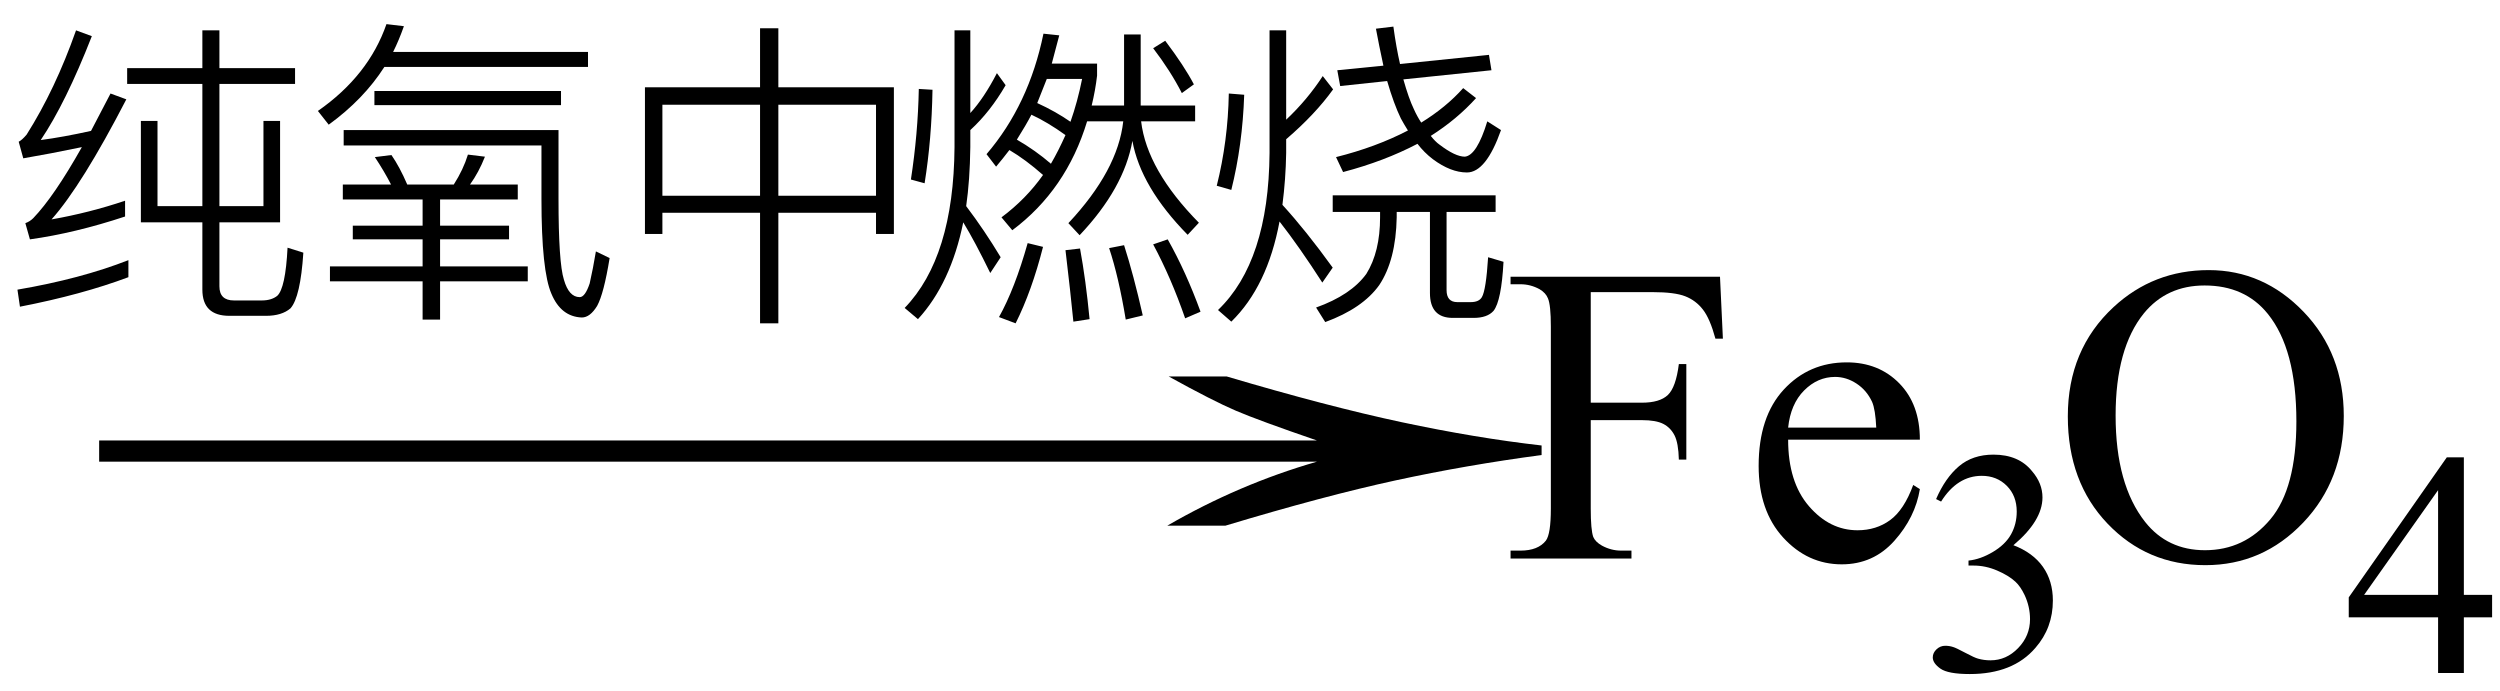
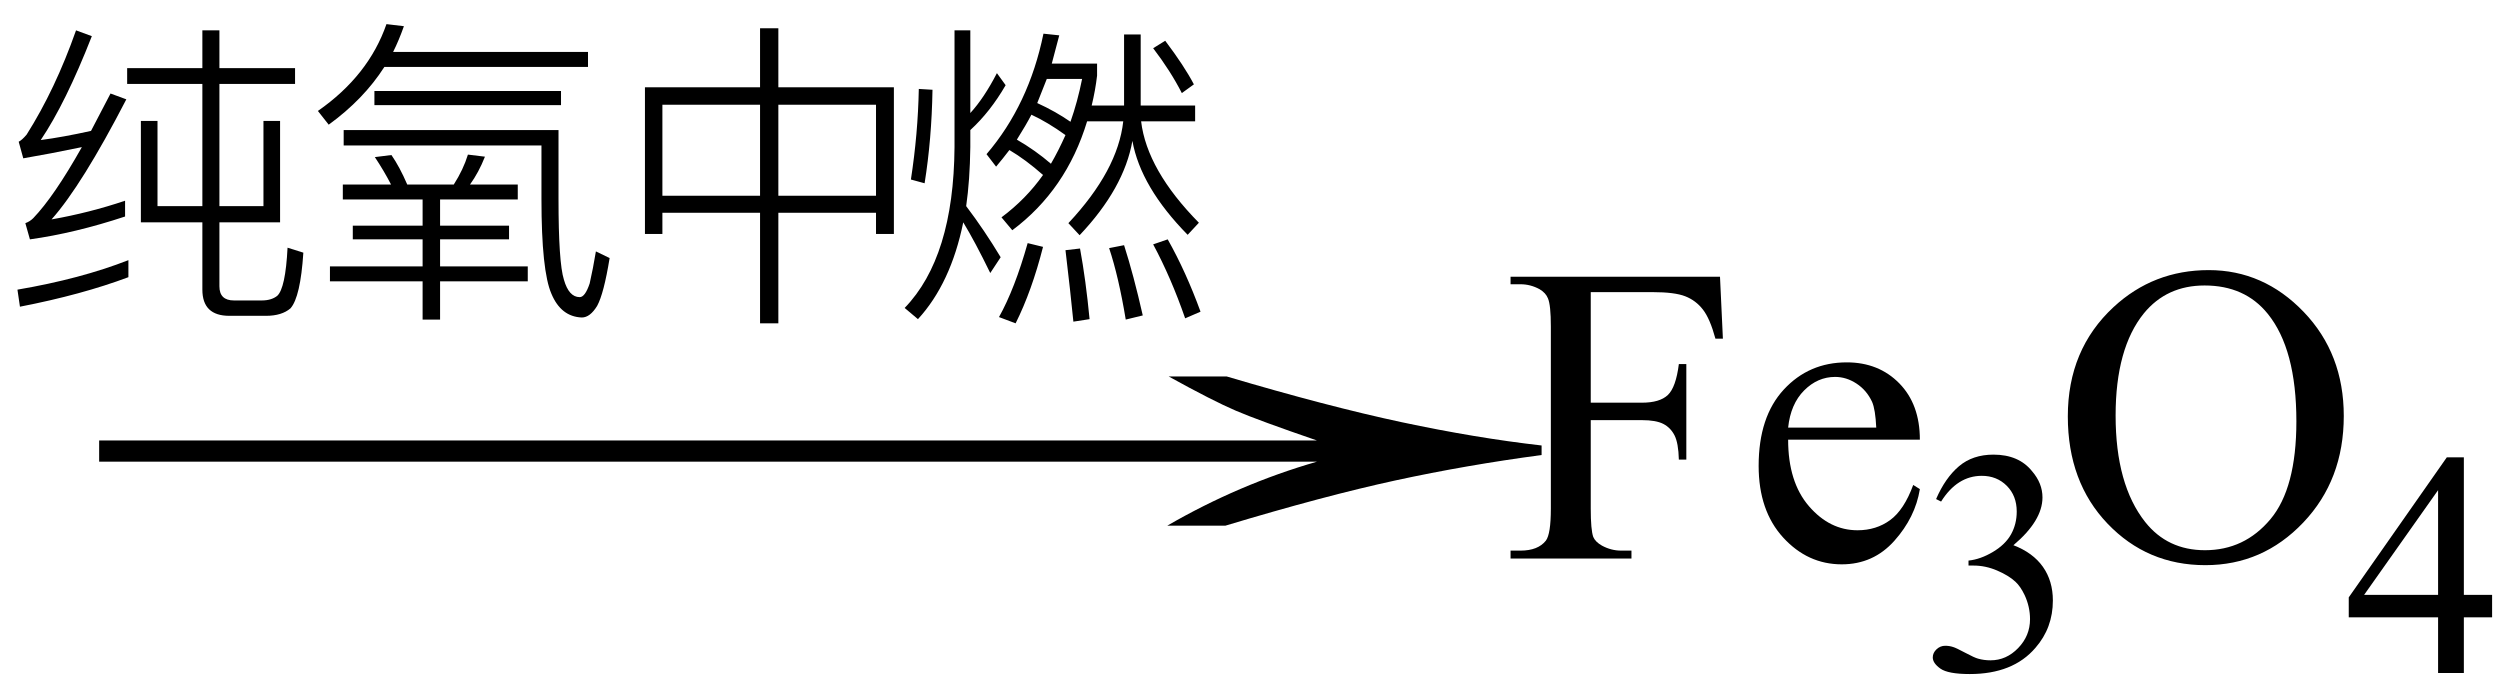
<svg xmlns="http://www.w3.org/2000/svg" stroke-dasharray="none" shape-rendering="auto" font-family="'Dialog'" width="94" text-rendering="auto" fill-opacity="1" contentScriptType="text/ecmascript" color-interpolation="auto" color-rendering="auto" preserveAspectRatio="xMidYMid meet" font-size="12" fill="black" stroke="black" image-rendering="auto" stroke-miterlimit="10" zoomAndPan="magnify" version="1.0" stroke-linecap="square" stroke-linejoin="miter" contentStyleType="text/css" font-style="normal" height="26" stroke-width="1" stroke-dashoffset="0" font-weight="normal" stroke-opacity="1">
  <defs id="genericDefs" />
  <g>
    <g text-rendering="optimizeLegibility" transform="translate(1.43,21) matrix(3.677,0,0,1,0,0)" color-rendering="optimizeQuality" color-interpolation="linearRGB" image-rendering="optimizeQuality">
      <path d="M12.156 -6.844 Q13.188 -5.719 13.945 -5.125 Q14.703 -4.531 15.375 -4.25 L15.375 -3.891 Q14.609 -3.516 13.883 -2.938 Q13.156 -2.359 12.141 -1.234 L11.547 -1.234 Q12.281 -2.797 13.078 -3.641 L0.625 -3.641 L0.625 -4.438 L13.078 -4.438 Q12.484 -5.188 12.25 -5.555 Q12.016 -5.922 11.562 -6.844 L12.156 -6.844 Z" stroke="none" />
    </g>
    <g text-rendering="optimizeLegibility" transform="translate(0,10.891)" color-rendering="optimizeQuality" color-interpolation="linearRGB" image-rendering="optimizeQuality">
      <path d="M4.828 -0.469 Q3.078 0.188 0.75 0.641 L0.656 0 Q3.031 -0.406 4.828 -1.109 L4.828 -0.469 ZM3.453 -9.531 Q2.469 -7.016 1.531 -5.625 Q2.359 -5.734 3.422 -5.969 L4.156 -7.375 L4.75 -7.156 Q3.078 -3.922 1.938 -2.641 Q3.359 -2.891 4.703 -3.344 L4.703 -2.75 Q2.812 -2.125 1.125 -1.891 L0.953 -2.5 Q1.125 -2.562 1.25 -2.688 Q2.031 -3.5 3.078 -5.359 Q1.875 -5.109 0.875 -4.938 L0.703 -5.562 Q0.828 -5.625 1 -5.828 Q2.078 -7.531 2.859 -9.75 L3.453 -9.531 ZM4.781 -8.328 L7.609 -8.328 L7.609 -9.75 L8.25 -9.75 L8.25 -8.328 L11.094 -8.328 L11.094 -7.734 L8.25 -7.734 L8.25 -3.141 L9.906 -3.141 L9.906 -6.344 L10.531 -6.344 L10.531 -2.531 L8.25 -2.531 L8.25 -0.125 Q8.25 0.406 8.797 0.406 L9.844 0.406 Q10.203 0.406 10.422 0.234 Q10.734 -0.047 10.812 -1.578 L11.406 -1.391 Q11.297 0.281 10.922 0.703 Q10.594 0.984 10 0.984 L8.625 0.984 Q7.609 0.984 7.609 0 L7.609 -2.531 L5.297 -2.531 L5.297 -6.344 L5.922 -6.344 L5.922 -3.141 L7.609 -3.141 L7.609 -7.734 L4.781 -7.734 L4.781 -8.328 Z" stroke="none" />
    </g>
    <g text-rendering="optimizeLegibility" transform="translate(11.406,10.891)" color-rendering="optimizeQuality" color-interpolation="linearRGB" image-rendering="optimizeQuality">
      <path d="M1.484 -3.953 L3.297 -3.953 Q3.031 -4.469 2.688 -4.984 L3.312 -5.062 Q3.625 -4.609 3.906 -3.953 L5.656 -3.953 Q6.016 -4.516 6.188 -5.078 L6.828 -5 Q6.594 -4.406 6.266 -3.953 L8.062 -3.953 L8.062 -3.391 L5.141 -3.391 L5.141 -2.406 L7.734 -2.406 L7.734 -1.891 L5.141 -1.891 L5.141 -0.875 L8.438 -0.875 L8.438 -0.312 L5.141 -0.312 L5.141 1.125 L4.484 1.125 L4.484 -0.312 L1 -0.312 L1 -0.875 L4.484 -0.875 L4.484 -1.891 L1.859 -1.891 L1.859 -2.406 L4.484 -2.406 L4.484 -3.391 L1.484 -3.391 L1.484 -3.953 ZM3.047 -8.375 Q2.266 -7.156 0.953 -6.203 L0.547 -6.719 Q2.453 -8.047 3.125 -9.984 L3.781 -9.906 Q3.594 -9.375 3.375 -8.938 L10.703 -8.938 L10.703 -8.375 L3.047 -8.375 ZM2.672 -7.469 L9.688 -7.469 L9.688 -6.938 L2.672 -6.938 L2.672 -7.469 ZM9.328 0.156 Q8.953 -0.703 8.953 -3.406 L8.953 -5.422 L1.516 -5.422 L1.516 -6 L9.594 -6 L9.594 -3.406 Q9.594 -1.016 9.797 -0.375 Q9.984 0.281 10.391 0.281 Q10.594 0.281 10.766 -0.234 Q10.891 -0.781 11 -1.438 L11.516 -1.188 Q11.297 0.156 11.047 0.609 Q10.781 1.047 10.469 1.047 Q9.688 1.016 9.328 0.156 Z" stroke="none" />
    </g>
    <g text-rendering="optimizeLegibility" transform="translate(22.922,10.891)" color-rendering="optimizeQuality" color-interpolation="linearRGB" image-rendering="optimizeQuality">
      <path d="M5.656 -9.828 L6.344 -9.828 L6.344 -7.609 L10.688 -7.609 L10.688 -2.094 L10.016 -2.094 L10.016 -2.891 L6.344 -2.891 L6.344 1.266 L5.656 1.266 L5.656 -2.891 L1.984 -2.891 L1.984 -2.094 L1.328 -2.094 L1.328 -7.609 L5.656 -7.609 L5.656 -9.828 ZM1.984 -3.531 L5.656 -3.531 L5.656 -6.953 L1.984 -6.953 L1.984 -3.531 ZM6.344 -3.531 L10.016 -3.531 L10.016 -6.953 L6.344 -6.953 L6.344 -3.531 Z" stroke="none" />
    </g>
    <g text-rendering="optimizeLegibility" transform="translate(33.609,10.891)" color-rendering="optimizeQuality" color-interpolation="linearRGB" image-rendering="optimizeQuality">
      <path d="M7.266 -6.328 Q6.484 -3.75 4.453 -2.234 L4.047 -2.719 Q4.969 -3.406 5.609 -4.312 Q4.953 -4.891 4.344 -5.25 Q4.094 -4.922 3.844 -4.625 L3.484 -5.094 Q5.078 -6.953 5.625 -9.625 L6.219 -9.562 L5.938 -8.5 L7.641 -8.5 L7.641 -8.047 Q7.578 -7.5 7.438 -6.922 L8.656 -6.922 L8.656 -9.594 L9.281 -9.594 L9.281 -6.922 L11.328 -6.922 L11.328 -6.328 L9.297 -6.328 Q9.516 -4.5 11.469 -2.516 L11.047 -2.062 Q9.281 -3.859 8.969 -5.594 Q8.656 -3.812 6.984 -2.047 L6.562 -2.5 Q8.422 -4.484 8.625 -6.328 L7.266 -6.328 ZM10.203 -9.359 Q10.922 -8.406 11.281 -7.719 L10.828 -7.391 Q10.406 -8.219 9.75 -9.078 L10.203 -9.359 ZM6.453 -5.812 Q5.781 -6.297 5.172 -6.578 Q4.969 -6.188 4.625 -5.641 Q5.328 -5.234 5.906 -4.734 Q6.188 -5.219 6.453 -5.812 ZM7.078 -7.922 L5.75 -7.922 Q5.562 -7.453 5.391 -7.016 Q6.078 -6.703 6.641 -6.312 Q6.906 -7.062 7.078 -7.922 ZM5.609 -1.609 Q5.188 0.047 4.578 1.266 L3.953 1.031 Q4.547 -0.031 5.031 -1.75 L5.609 -1.609 ZM7 -1.547 Q7.219 -0.359 7.359 1.109 L6.75 1.203 Q6.641 0.094 6.453 -1.484 L7 -1.547 ZM8.656 -1.672 Q9.016 -0.547 9.359 0.969 L8.719 1.125 Q8.453 -0.484 8.094 -1.562 L8.656 -1.672 ZM10.297 -1.891 Q10.984 -0.672 11.531 0.828 L10.953 1.078 Q10.422 -0.453 9.75 -1.703 L10.297 -1.891 ZM1.453 -7.516 Q1.422 -5.656 1.156 -4 L0.641 -4.141 Q0.906 -5.859 0.938 -7.547 L1.453 -7.516 ZM0.906 1.109 L0.406 0.688 Q2.25 -1.219 2.281 -5.359 L2.281 -9.75 L2.875 -9.75 L2.875 -6.641 Q3.391 -7.203 3.875 -8.141 L4.203 -7.688 Q3.625 -6.688 2.875 -6 L2.875 -5.359 Q2.859 -4.109 2.719 -3.141 Q3.406 -2.234 4.016 -1.219 L3.625 -0.625 Q3.047 -1.812 2.609 -2.531 Q2.141 -0.234 0.906 1.109 Z" stroke="none" />
    </g>
    <g text-rendering="optimizeLegibility" transform="translate(45.141,10.891)" color-rendering="optimizeQuality" color-interpolation="linearRGB" image-rendering="optimizeQuality">
-       <path d="M9.484 1.062 Q8.625 1.062 8.625 0.125 L8.625 -2.922 L7.375 -2.922 L7.375 -2.719 Q7.344 -1.109 6.719 -0.172 Q6.094 0.703 4.688 1.219 L4.344 0.672 Q5.656 0.203 6.234 -0.594 Q6.75 -1.422 6.75 -2.719 L6.75 -2.922 L4.969 -2.922 L4.969 -3.547 L11.094 -3.547 L11.094 -2.922 L9.25 -2.922 L9.25 0.016 Q9.25 0.469 9.656 0.469 L10.156 0.469 Q10.469 0.469 10.578 0.281 Q10.734 0.016 10.812 -1.219 L11.391 -1.047 Q11.312 0.422 11.016 0.797 Q10.781 1.062 10.266 1.062 L9.484 1.062 ZM1.641 -7.328 Q1.578 -5.438 1.156 -3.75 L0.609 -3.906 Q1.031 -5.594 1.062 -7.375 L1.641 -7.328 ZM4.984 -7.531 Q4.312 -6.594 3.219 -5.656 L3.219 -5.141 Q3.203 -4.156 3.078 -3.188 Q3.953 -2.234 4.969 -0.828 L4.578 -0.266 Q3.703 -1.625 2.969 -2.562 Q2.516 -0.125 1.156 1.203 L0.656 0.766 Q2.562 -1.062 2.594 -5.141 L2.594 -9.75 L3.219 -9.75 L3.219 -6.391 Q4.016 -7.141 4.594 -8.031 L4.984 -7.531 ZM10.844 -8.828 L10.938 -8.25 L7.625 -7.906 Q7.828 -7.188 8.016 -6.797 Q8.141 -6.516 8.297 -6.281 Q9.234 -6.859 9.875 -7.578 L10.359 -7.203 Q9.641 -6.406 8.656 -5.781 Q8.828 -5.562 8.984 -5.453 Q9.578 -5 9.938 -5 Q10.391 -5.047 10.781 -6.328 L11.297 -6 Q10.734 -4.406 10.016 -4.406 Q9.406 -4.406 8.734 -4.906 Q8.406 -5.156 8.156 -5.484 Q6.906 -4.828 5.359 -4.422 L5.094 -4.984 Q6.594 -5.359 7.797 -5.984 Q7.641 -6.234 7.531 -6.438 Q7.266 -6.984 7.016 -7.844 L5.25 -7.656 L5.141 -8.25 L6.875 -8.422 Q6.703 -9.219 6.594 -9.812 L7.25 -9.891 Q7.359 -9.094 7.5 -8.484 L10.844 -8.828 Z" stroke="none" />
-     </g>
+       </g>
    <g text-rendering="optimizeLegibility" transform="translate(56.531,21)" color-rendering="optimizeQuality" color-interpolation="linearRGB" image-rendering="optimizeQuality">
      <path d="M3.281 -10.016 L3.281 -5.859 L5.203 -5.859 Q5.875 -5.859 6.18 -6.148 Q6.484 -6.438 6.594 -7.312 L6.875 -7.312 L6.875 -3.719 L6.594 -3.719 Q6.578 -4.344 6.43 -4.633 Q6.281 -4.922 6.008 -5.062 Q5.734 -5.203 5.203 -5.203 L3.281 -5.203 L3.281 -1.875 Q3.281 -1.078 3.375 -0.812 Q3.453 -0.625 3.703 -0.484 Q4.047 -0.297 4.422 -0.297 L4.812 -0.297 L4.812 0 L0.266 0 L0.266 -0.297 L0.641 -0.297 Q1.297 -0.297 1.594 -0.672 Q1.781 -0.922 1.781 -1.875 L1.781 -8.719 Q1.781 -9.531 1.672 -9.781 Q1.594 -9.984 1.359 -10.125 Q1.016 -10.312 0.641 -10.312 L0.266 -10.312 L0.266 -10.594 L8.141 -10.594 L8.25 -8.266 L7.969 -8.266 Q7.766 -9.016 7.5 -9.359 Q7.234 -9.703 6.836 -9.859 Q6.438 -10.016 5.609 -10.016 L3.281 -10.016 ZM10.703 -4.469 Q10.703 -2.875 11.484 -1.969 Q12.266 -1.062 13.312 -1.062 Q14.016 -1.062 14.539 -1.445 Q15.062 -1.828 15.406 -2.766 L15.656 -2.609 Q15.484 -1.547 14.695 -0.664 Q13.906 0.219 12.719 0.219 Q11.438 0.219 10.516 -0.789 Q9.594 -1.797 9.594 -3.484 Q9.594 -5.328 10.539 -6.352 Q11.484 -7.375 12.906 -7.375 Q14.109 -7.375 14.883 -6.586 Q15.656 -5.797 15.656 -4.469 L10.703 -4.469 ZM10.703 -4.922 L14.016 -4.922 Q13.984 -5.609 13.859 -5.891 Q13.656 -6.328 13.273 -6.578 Q12.891 -6.828 12.469 -6.828 Q11.812 -6.828 11.305 -6.32 Q10.797 -5.812 10.703 -4.922 Z" stroke="none" />
    </g>
    <g text-rendering="optimizeLegibility" transform="translate(72.188,25.203)" color-rendering="optimizeQuality" color-interpolation="linearRGB" image-rendering="optimizeQuality">
      <path d="M0.609 -6.438 Q0.953 -7.234 1.469 -7.672 Q1.984 -8.109 2.766 -8.109 Q3.719 -8.109 4.219 -7.484 Q4.609 -7.031 4.609 -6.5 Q4.609 -5.625 3.516 -4.703 Q4.25 -4.422 4.625 -3.891 Q5 -3.359 5 -2.625 Q5 -1.594 4.344 -0.844 Q3.5 0.141 1.875 0.141 Q1.062 0.141 0.773 -0.062 Q0.484 -0.266 0.484 -0.484 Q0.484 -0.656 0.625 -0.789 Q0.766 -0.922 0.953 -0.922 Q1.109 -0.922 1.25 -0.875 Q1.359 -0.844 1.711 -0.656 Q2.062 -0.469 2.188 -0.438 Q2.406 -0.375 2.656 -0.375 Q3.25 -0.375 3.695 -0.836 Q4.141 -1.297 4.141 -1.922 Q4.141 -2.391 3.938 -2.828 Q3.781 -3.156 3.594 -3.328 Q3.344 -3.562 2.906 -3.75 Q2.469 -3.938 2.016 -3.938 L1.828 -3.938 L1.828 -4.125 Q2.281 -4.172 2.75 -4.453 Q3.219 -4.734 3.43 -5.117 Q3.641 -5.5 3.641 -5.969 Q3.641 -6.562 3.266 -6.938 Q2.891 -7.312 2.328 -7.312 Q1.406 -7.312 0.797 -6.344 L0.609 -6.438 Z" stroke="none" />
    </g>
    <g text-rendering="optimizeLegibility" transform="translate(77.188,21)" color-rendering="optimizeQuality" color-interpolation="linearRGB" image-rendering="optimizeQuality">
      <path d="M5.859 -10.844 Q7.922 -10.844 9.43 -9.273 Q10.938 -7.703 10.938 -5.359 Q10.938 -2.953 9.414 -1.352 Q7.891 0.25 5.734 0.25 Q3.547 0.25 2.055 -1.312 Q0.562 -2.875 0.562 -5.344 Q0.562 -7.859 2.281 -9.453 Q3.781 -10.844 5.859 -10.844 ZM5.703 -10.266 Q4.281 -10.266 3.422 -9.219 Q2.359 -7.906 2.359 -5.375 Q2.359 -2.781 3.469 -1.375 Q4.312 -0.312 5.719 -0.312 Q7.203 -0.312 8.18 -1.477 Q9.156 -2.641 9.156 -5.156 Q9.156 -7.875 8.078 -9.203 Q7.219 -10.266 5.703 -10.266 Z" stroke="none" />
    </g>
    <g text-rendering="optimizeLegibility" transform="translate(88.125,25.305)" color-rendering="optimizeQuality" color-interpolation="linearRGB" image-rendering="optimizeQuality">
      <path d="M5.578 -2.938 L5.578 -2.094 L4.516 -2.094 L4.516 0 L3.547 0 L3.547 -2.094 L0.188 -2.094 L0.188 -2.844 L3.875 -8.109 L4.516 -8.109 L4.516 -2.938 L5.578 -2.938 ZM3.547 -2.938 L3.547 -6.875 L0.766 -2.938 L3.547 -2.938 Z" stroke="none" />
    </g>
  </g>
</svg>